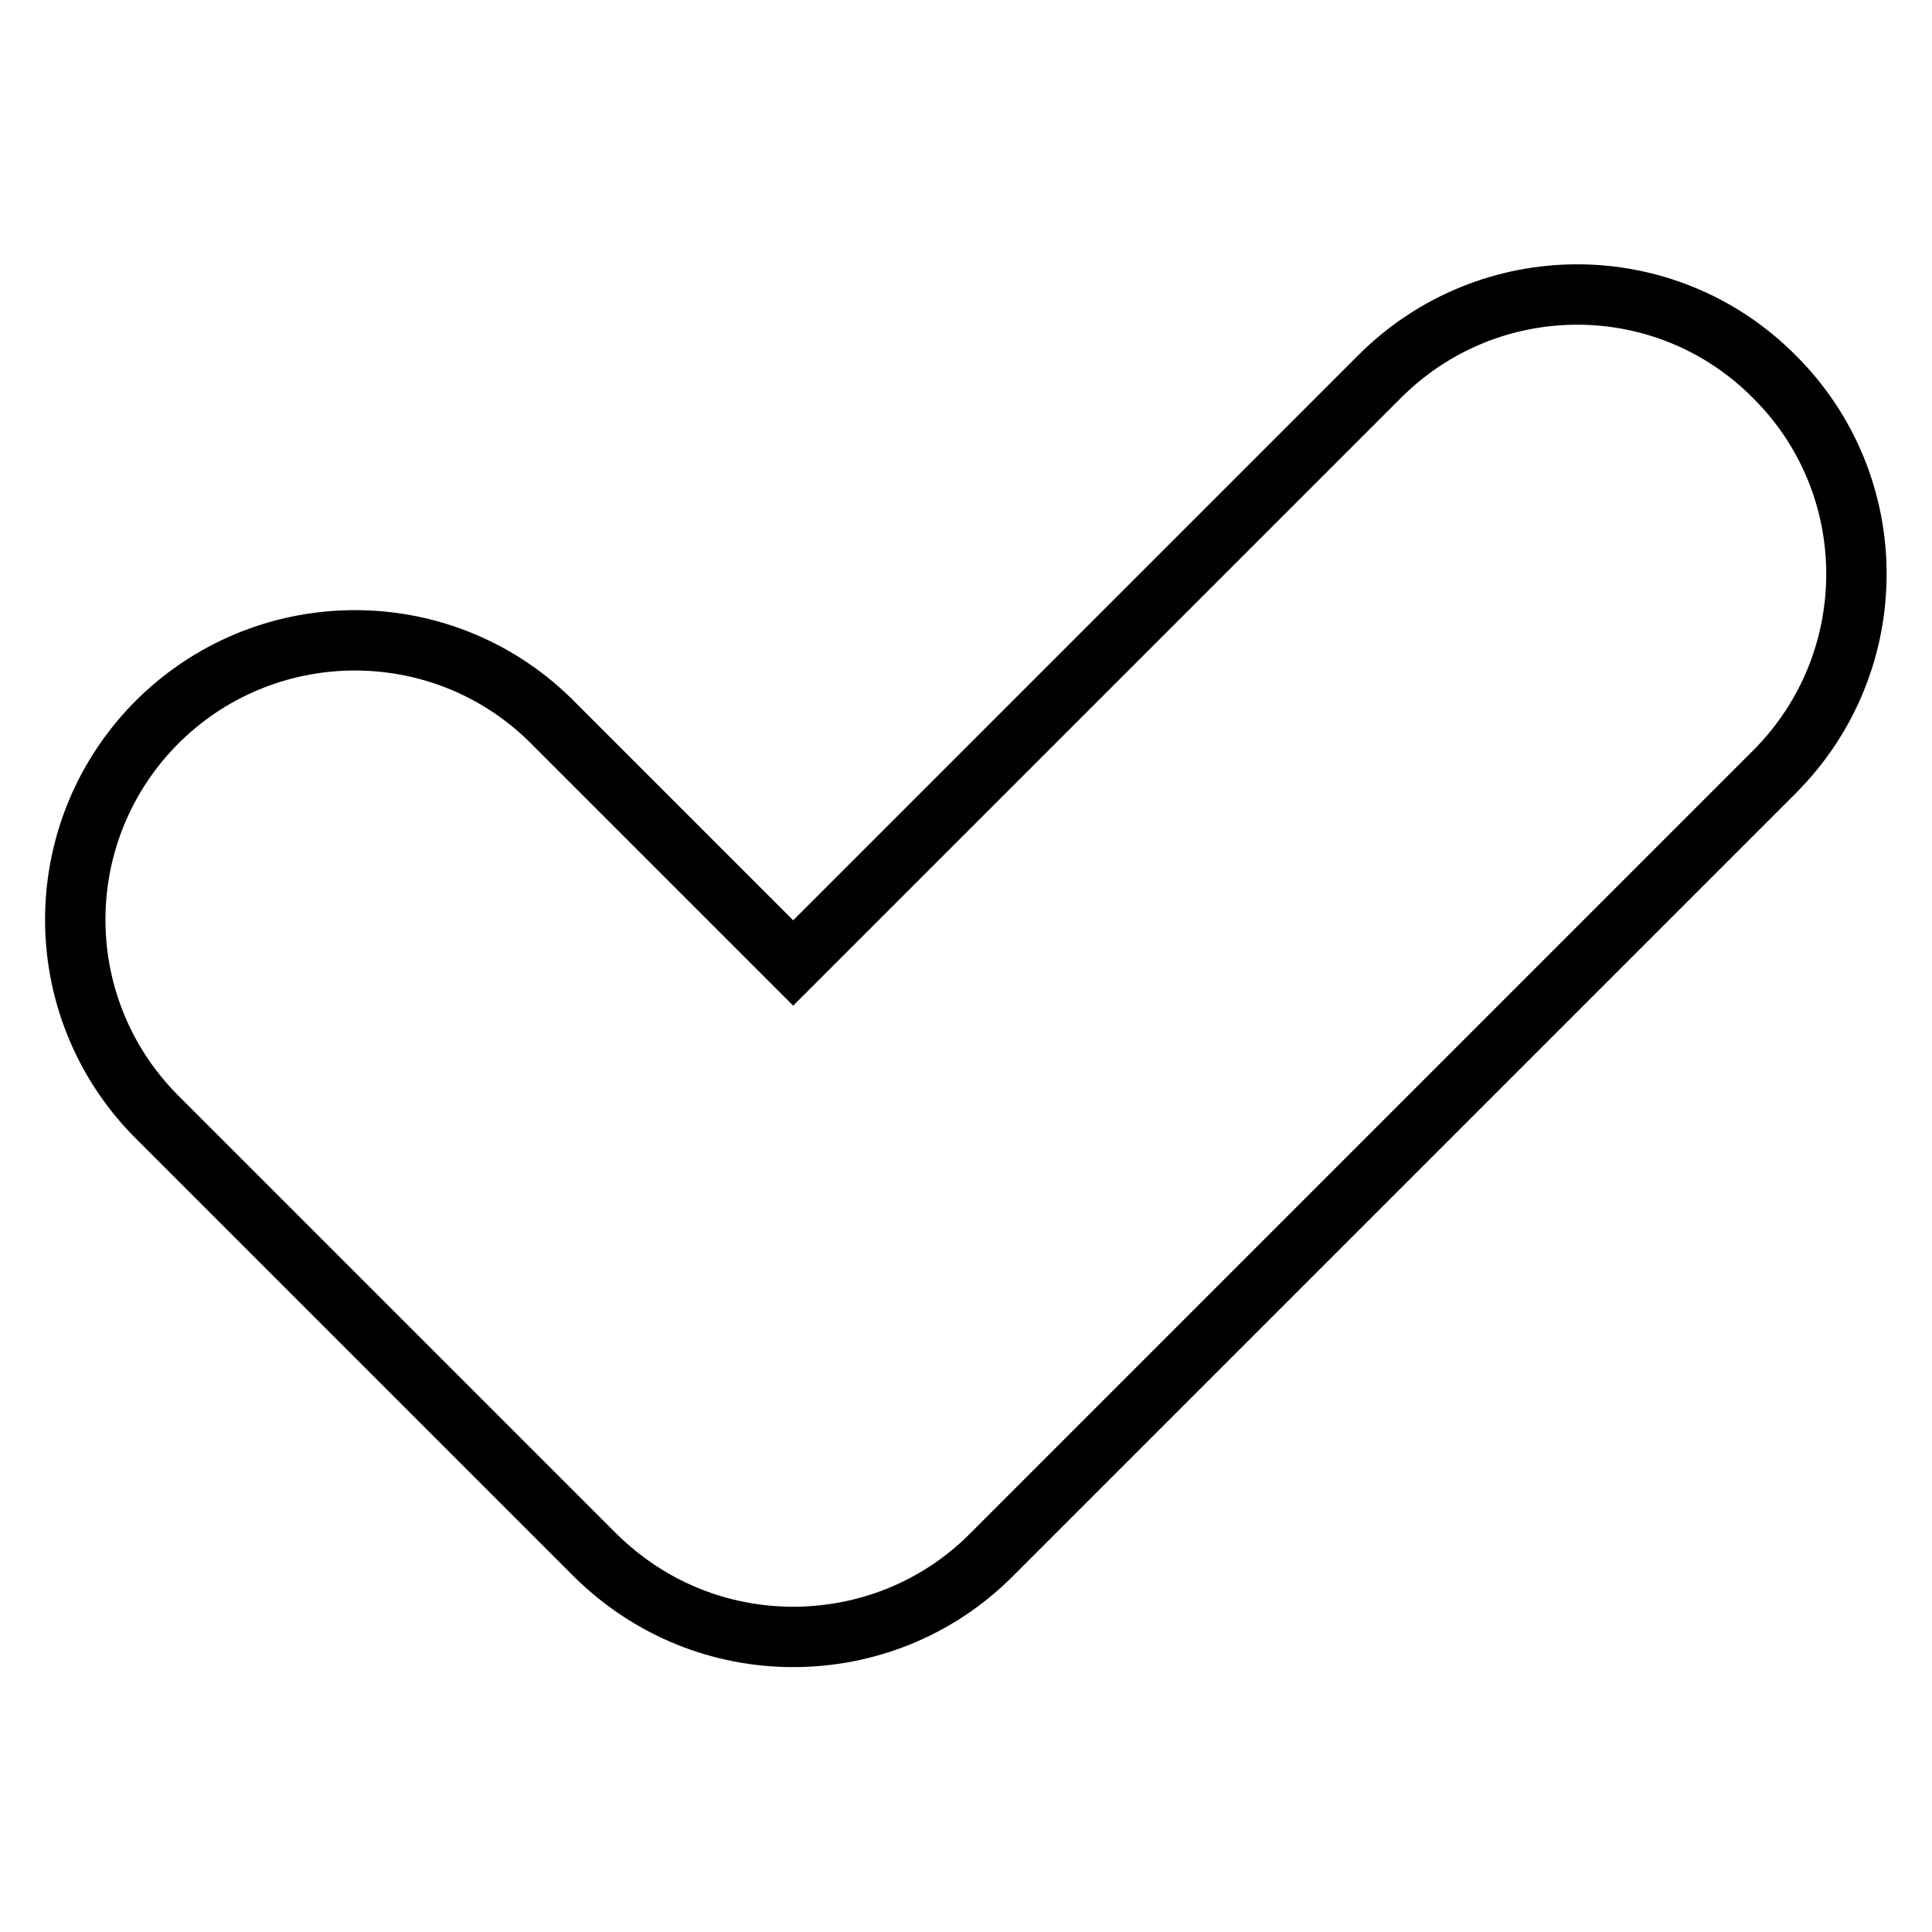
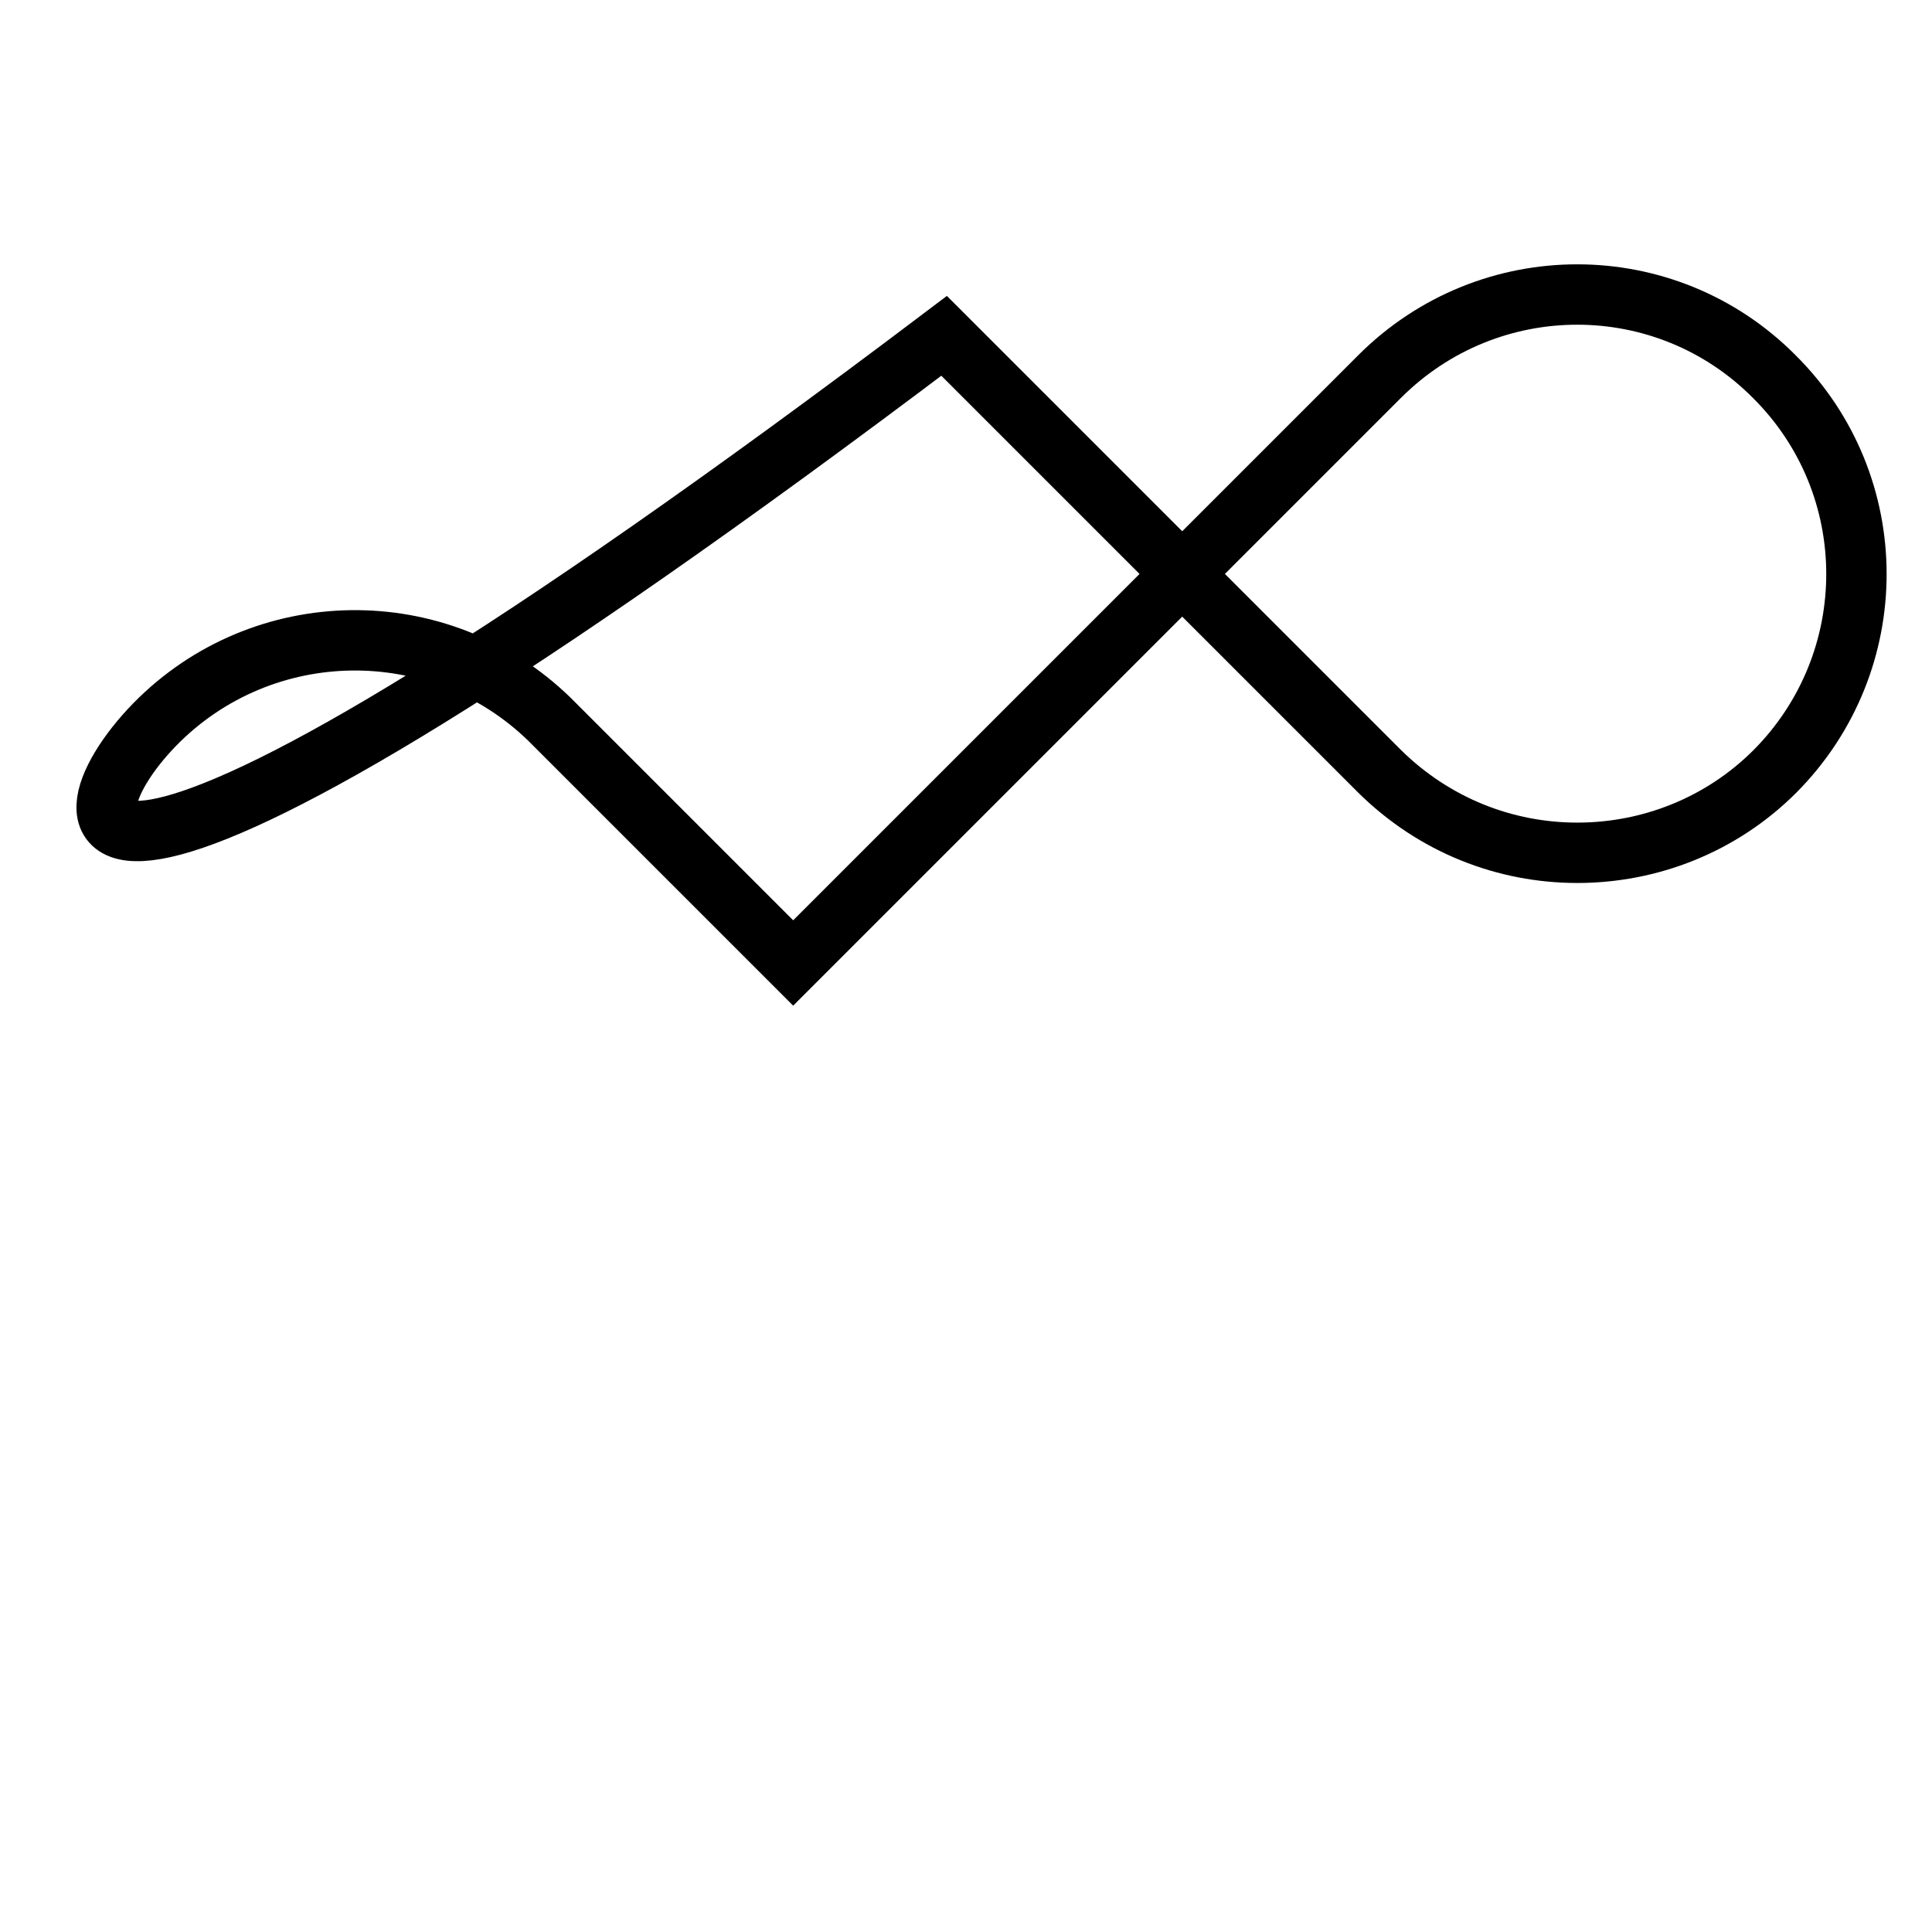
<svg xmlns="http://www.w3.org/2000/svg" version="1.1" x="0px" y="0px" viewBox="0 0 256 256" enable-background="new 0 0 256 256" xml:space="preserve">
  <g>
-     <path stroke-width="8" fill-opacity="0" stroke="#000000" d="M235.2,102.2L131.3,206.1c-7.2,7.2-16.7,10.8-26.2,10.8c-9.5,0-18.9-3.6-26.2-10.8l-57.7-57.7 C6.5,134.1,6.2,110.7,20.5,96c14.3-14.6,37.7-14.9,52.3-0.7c0.2,0.2,0.4,0.4,0.7,0.7l31.6,31.6l77.7-77.7 c14.5-14.5,37.9-14.5,52.3,0C249.6,64.3,249.6,87.7,235.2,102.2C235.2,102.2,235.2,102.2,235.2,102.2z" />
+     <path stroke-width="8" fill-opacity="0" stroke="#000000" d="M235.2,102.2c-7.2,7.2-16.7,10.8-26.2,10.8c-9.5,0-18.9-3.6-26.2-10.8l-57.7-57.7 C6.5,134.1,6.2,110.7,20.5,96c14.3-14.6,37.7-14.9,52.3-0.7c0.2,0.2,0.4,0.4,0.7,0.7l31.6,31.6l77.7-77.7 c14.5-14.5,37.9-14.5,52.3,0C249.6,64.3,249.6,87.7,235.2,102.2C235.2,102.2,235.2,102.2,235.2,102.2z" />
  </g>
</svg>